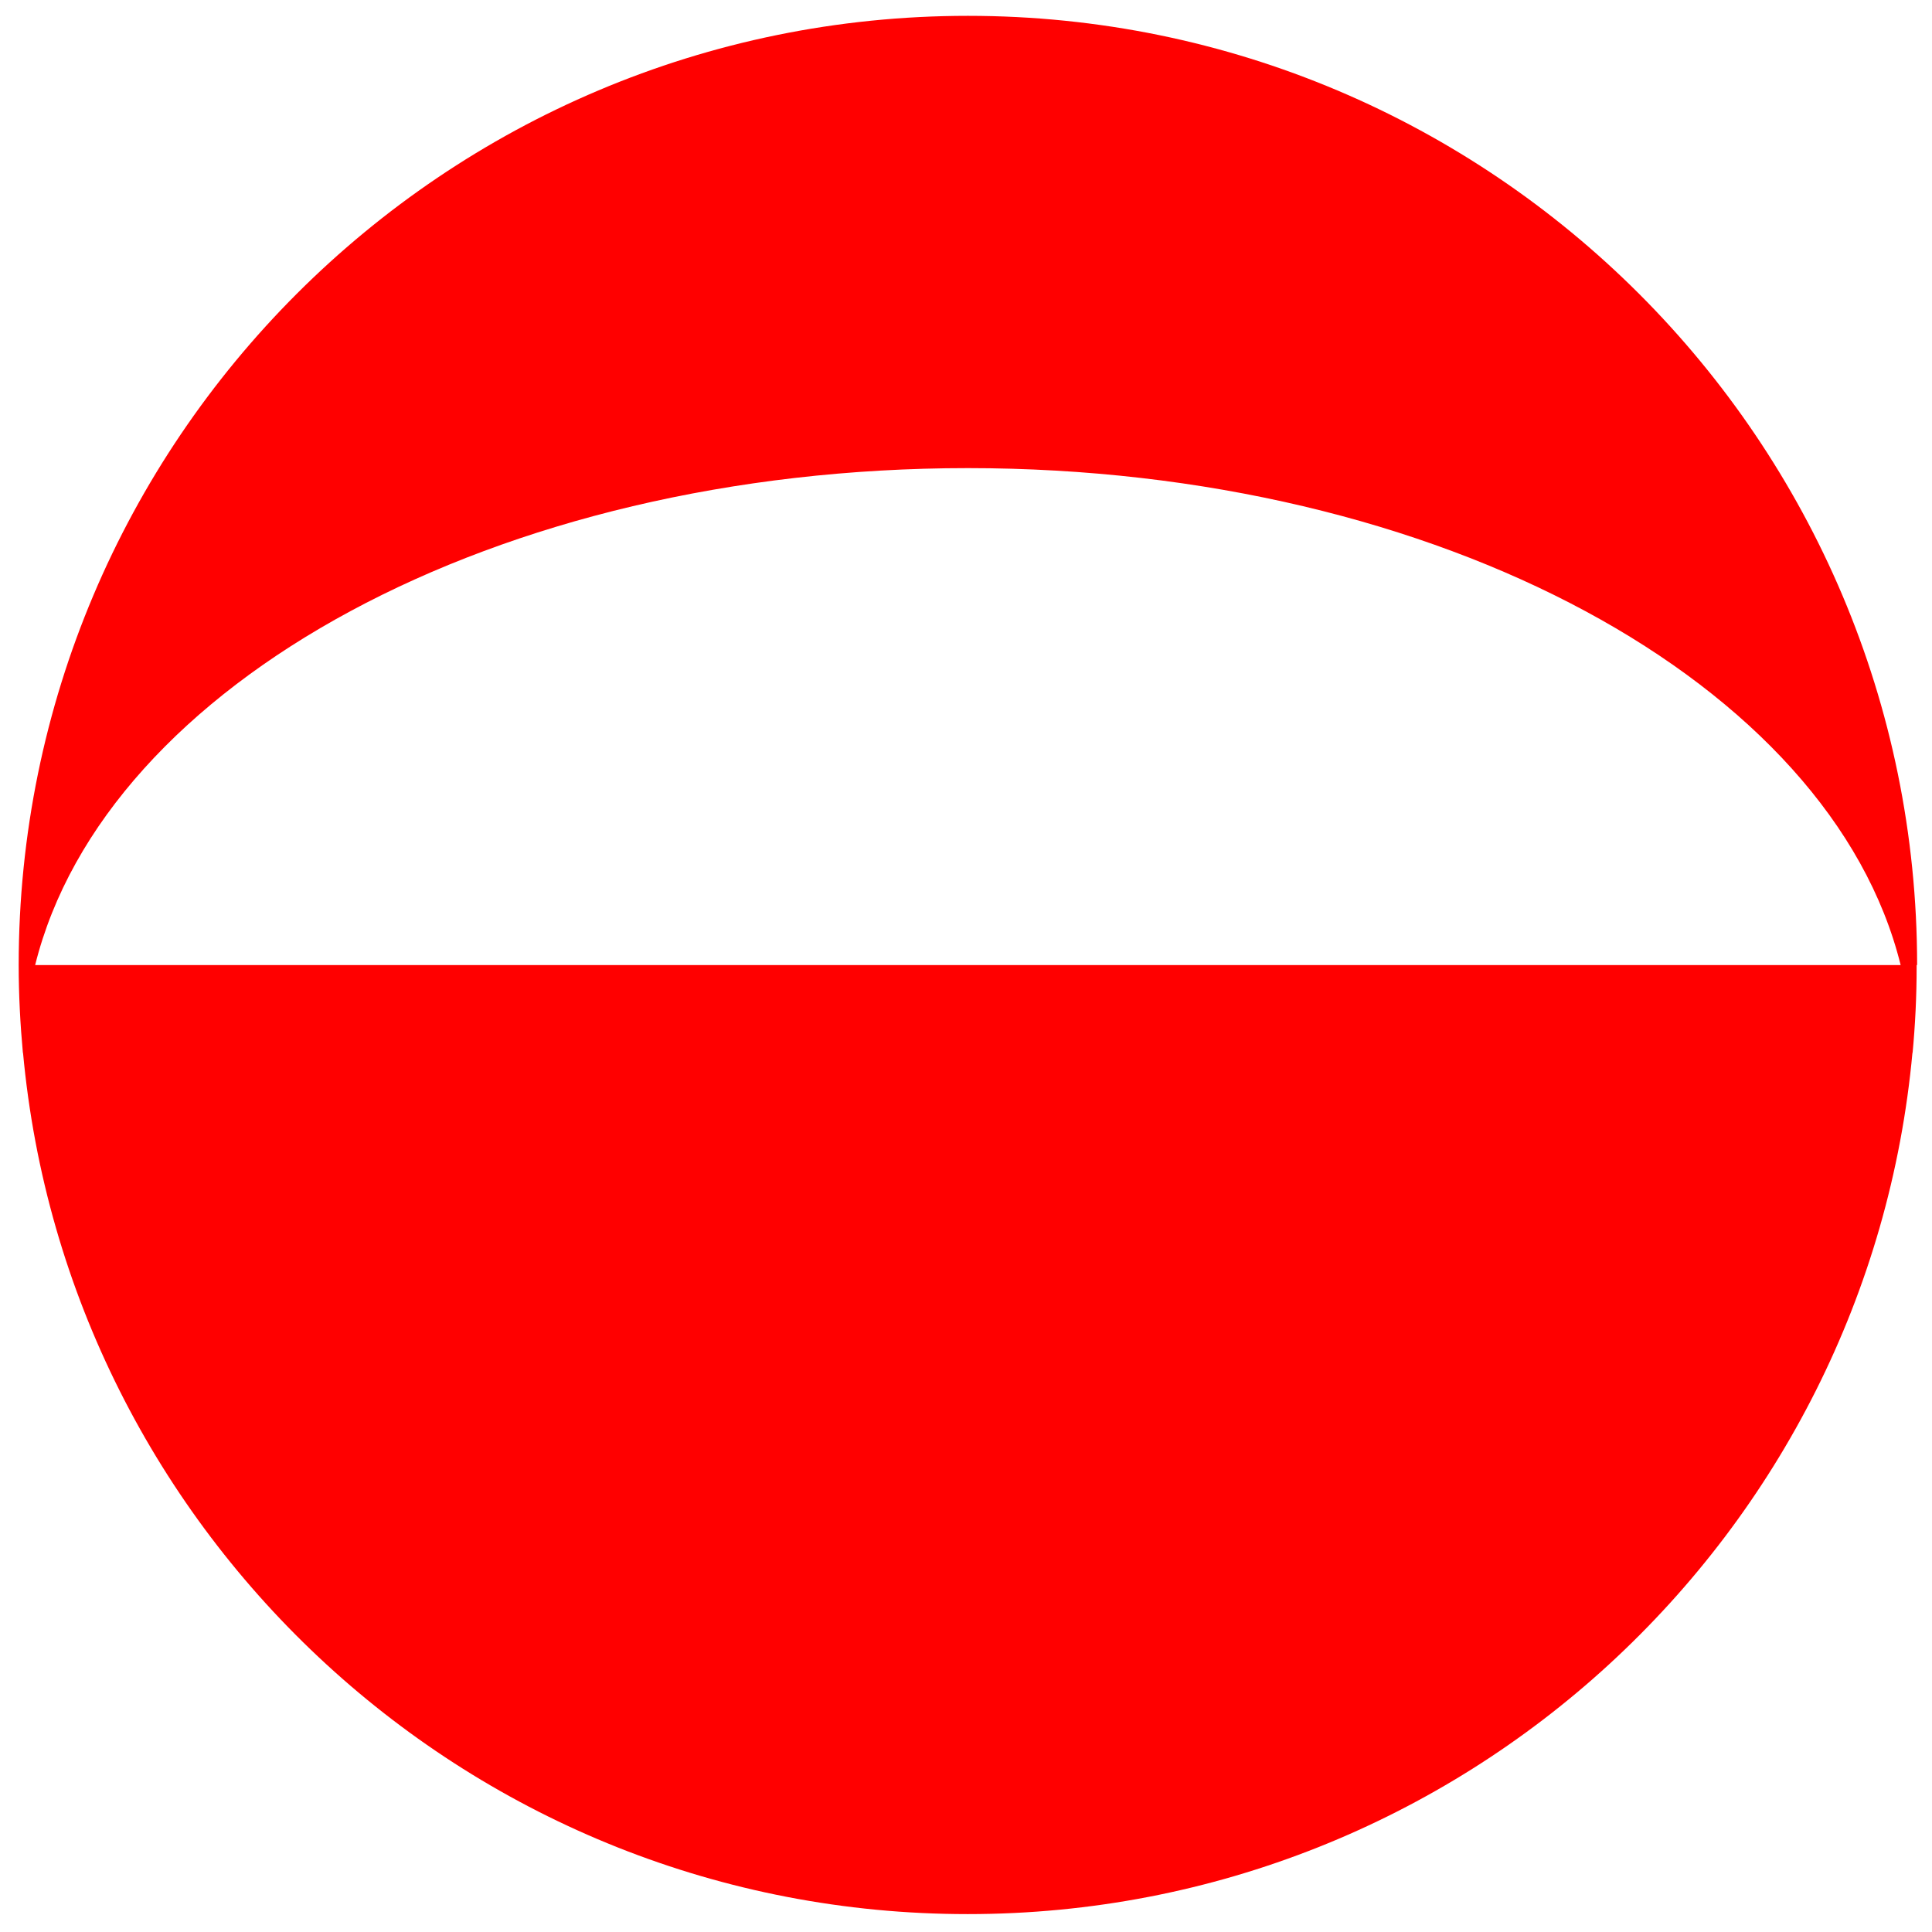
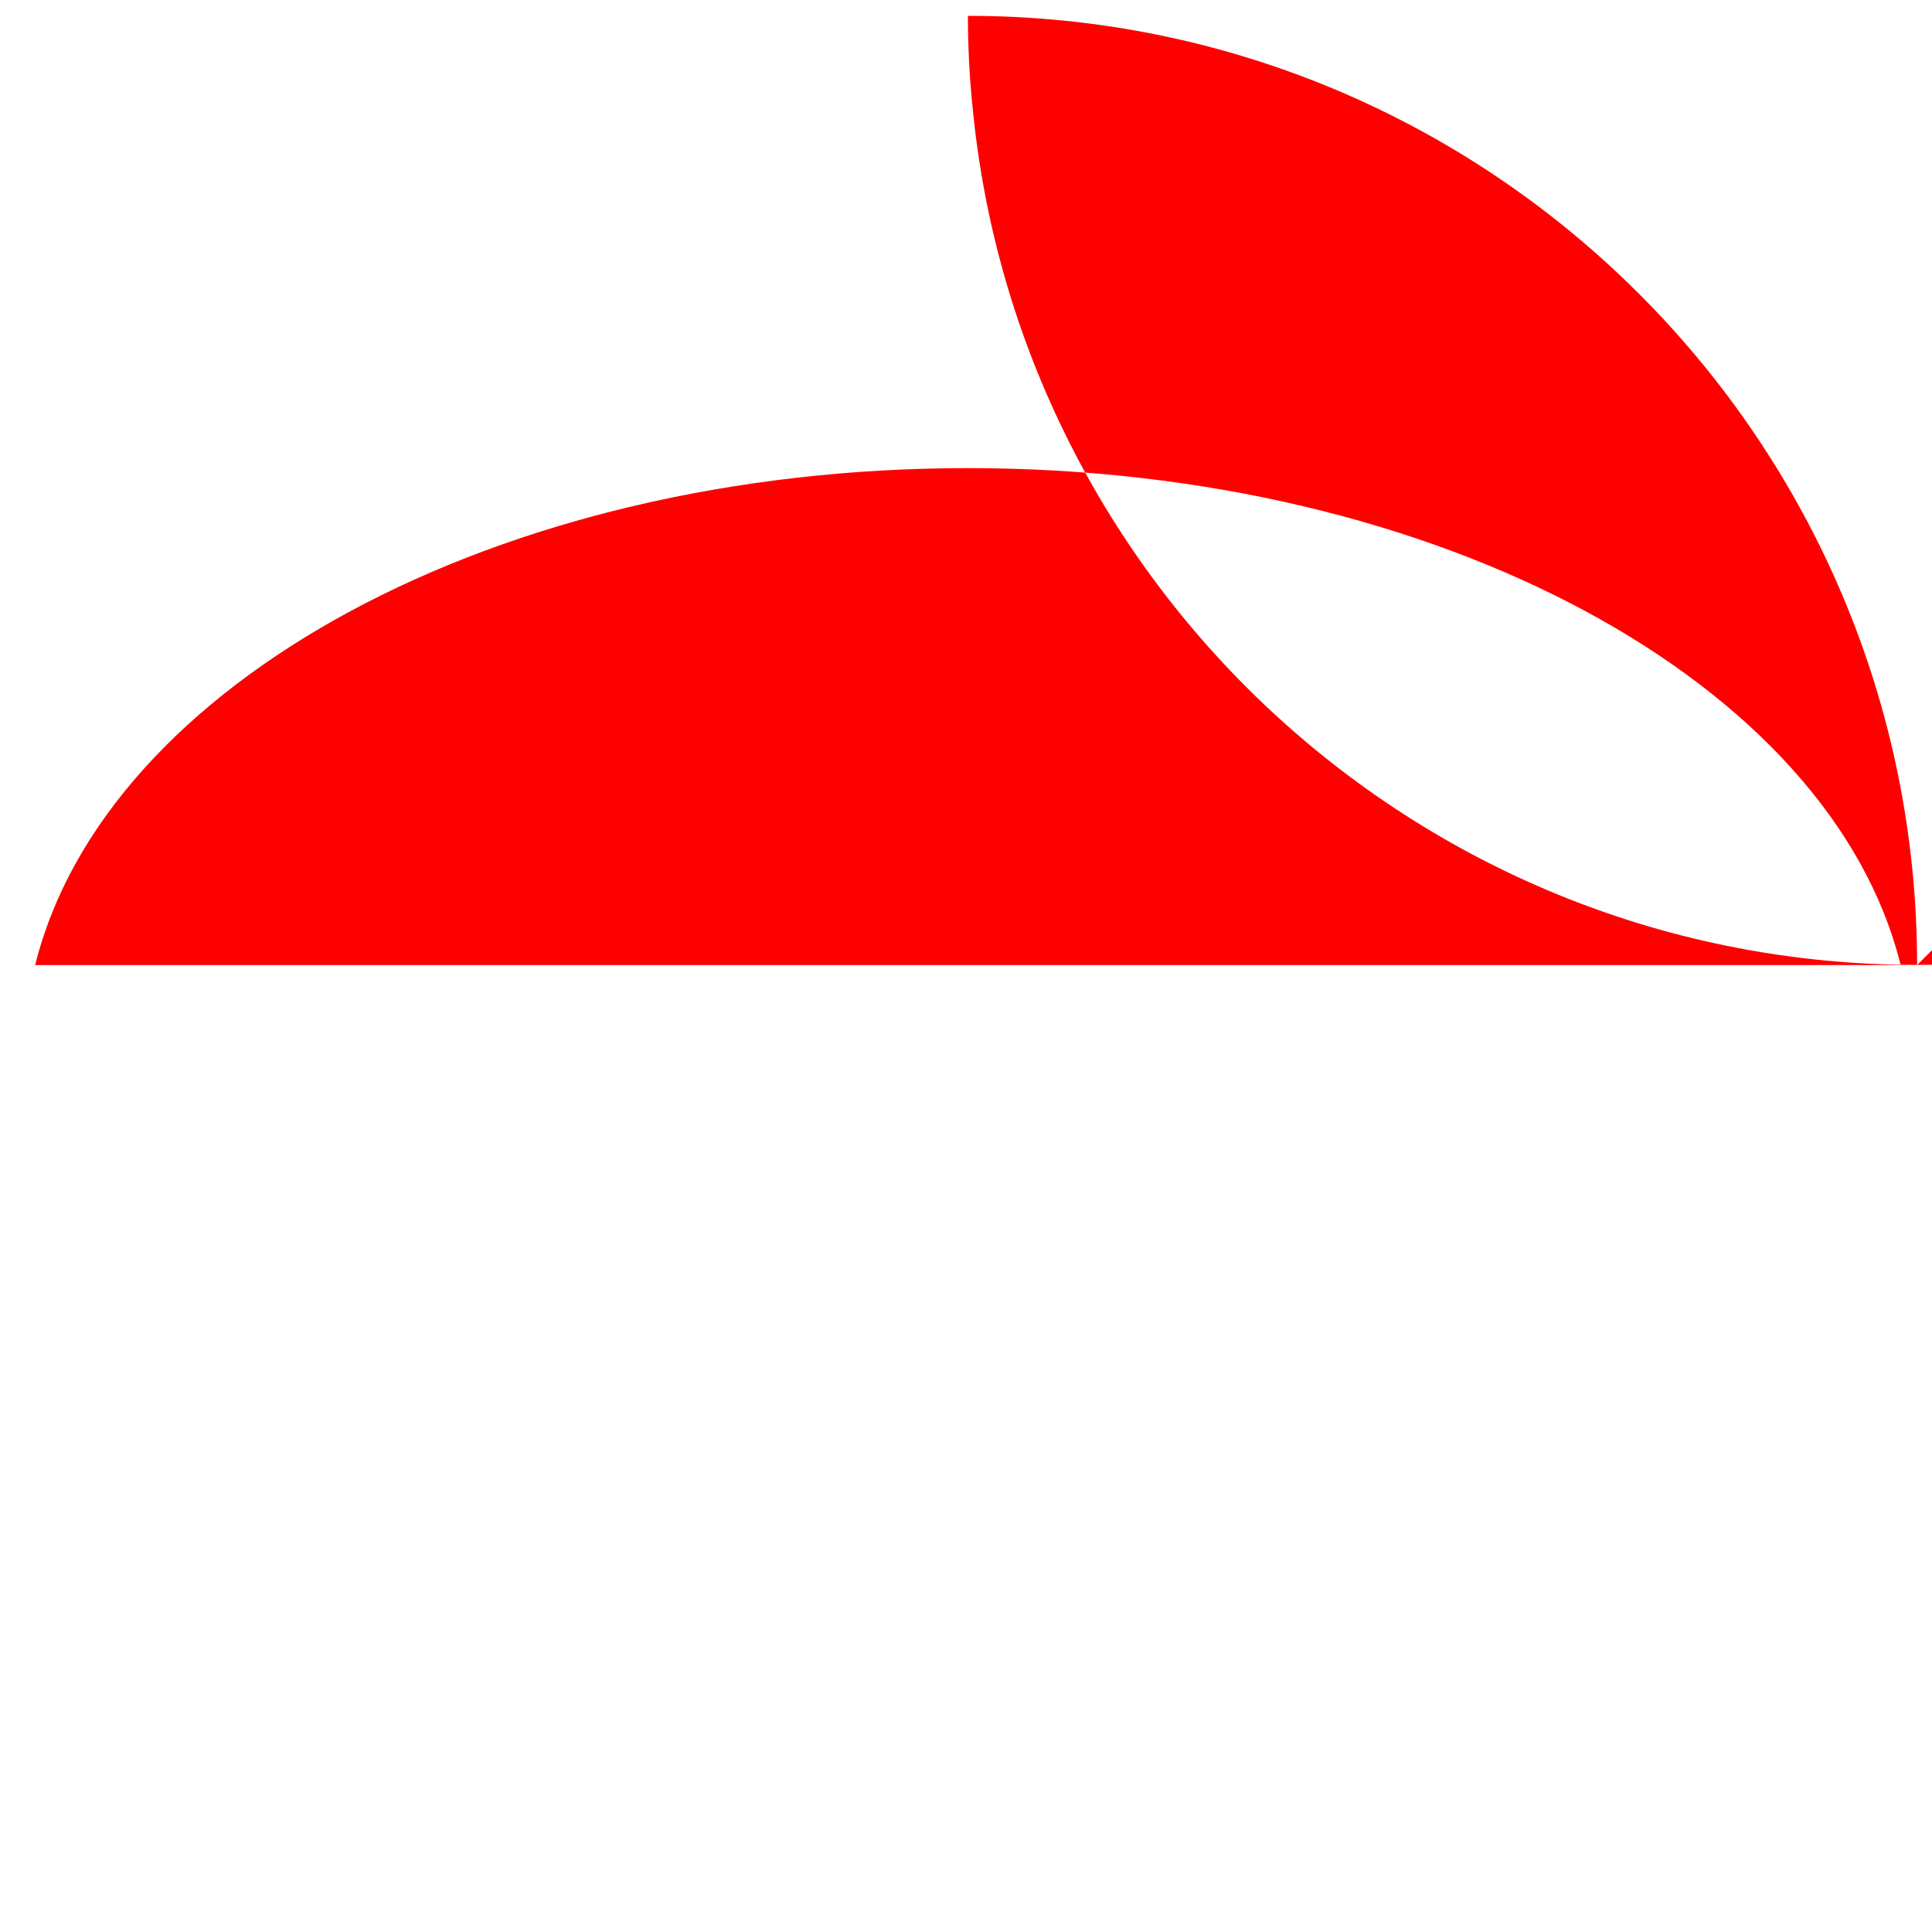
<svg xmlns="http://www.w3.org/2000/svg" id="Calque_1" viewBox="0 0 122 122">
  <defs>
    <style>.cls-1{fill:red;}</style>
  </defs>
  <g id="b">
    <g id="c">
-       <path class="cls-1" d="M120.02,60.94H2.22c4.41-17.76,29.06-31.38,58.9-31.38s54.5,13.62,58.9,31.38M121.06,60.94h0c0-33.1-26.83-59.94-59.94-59.94S1.18,27.84,1.18,60.94c0,1.89.1,3.76.27,5.6v-.1c2.79,30.52,28.42,54.43,59.66,54.43s56.88-23.92,59.66-54.44v.11c.17-1.8.26-3.62.26-5.45v-.15h.03Z" />
+       <path class="cls-1" d="M120.02,60.94H2.22c4.41-17.76,29.06-31.38,58.9-31.38s54.5,13.62,58.9,31.38M121.06,60.94h0c0-33.1-26.83-59.94-59.94-59.94c0,1.89.1,3.76.27,5.6v-.1c2.79,30.52,28.42,54.43,59.66,54.43s56.88-23.92,59.66-54.44v.11c.17-1.8.26-3.62.26-5.45v-.15h.03Z" />
    </g>
  </g>
</svg>